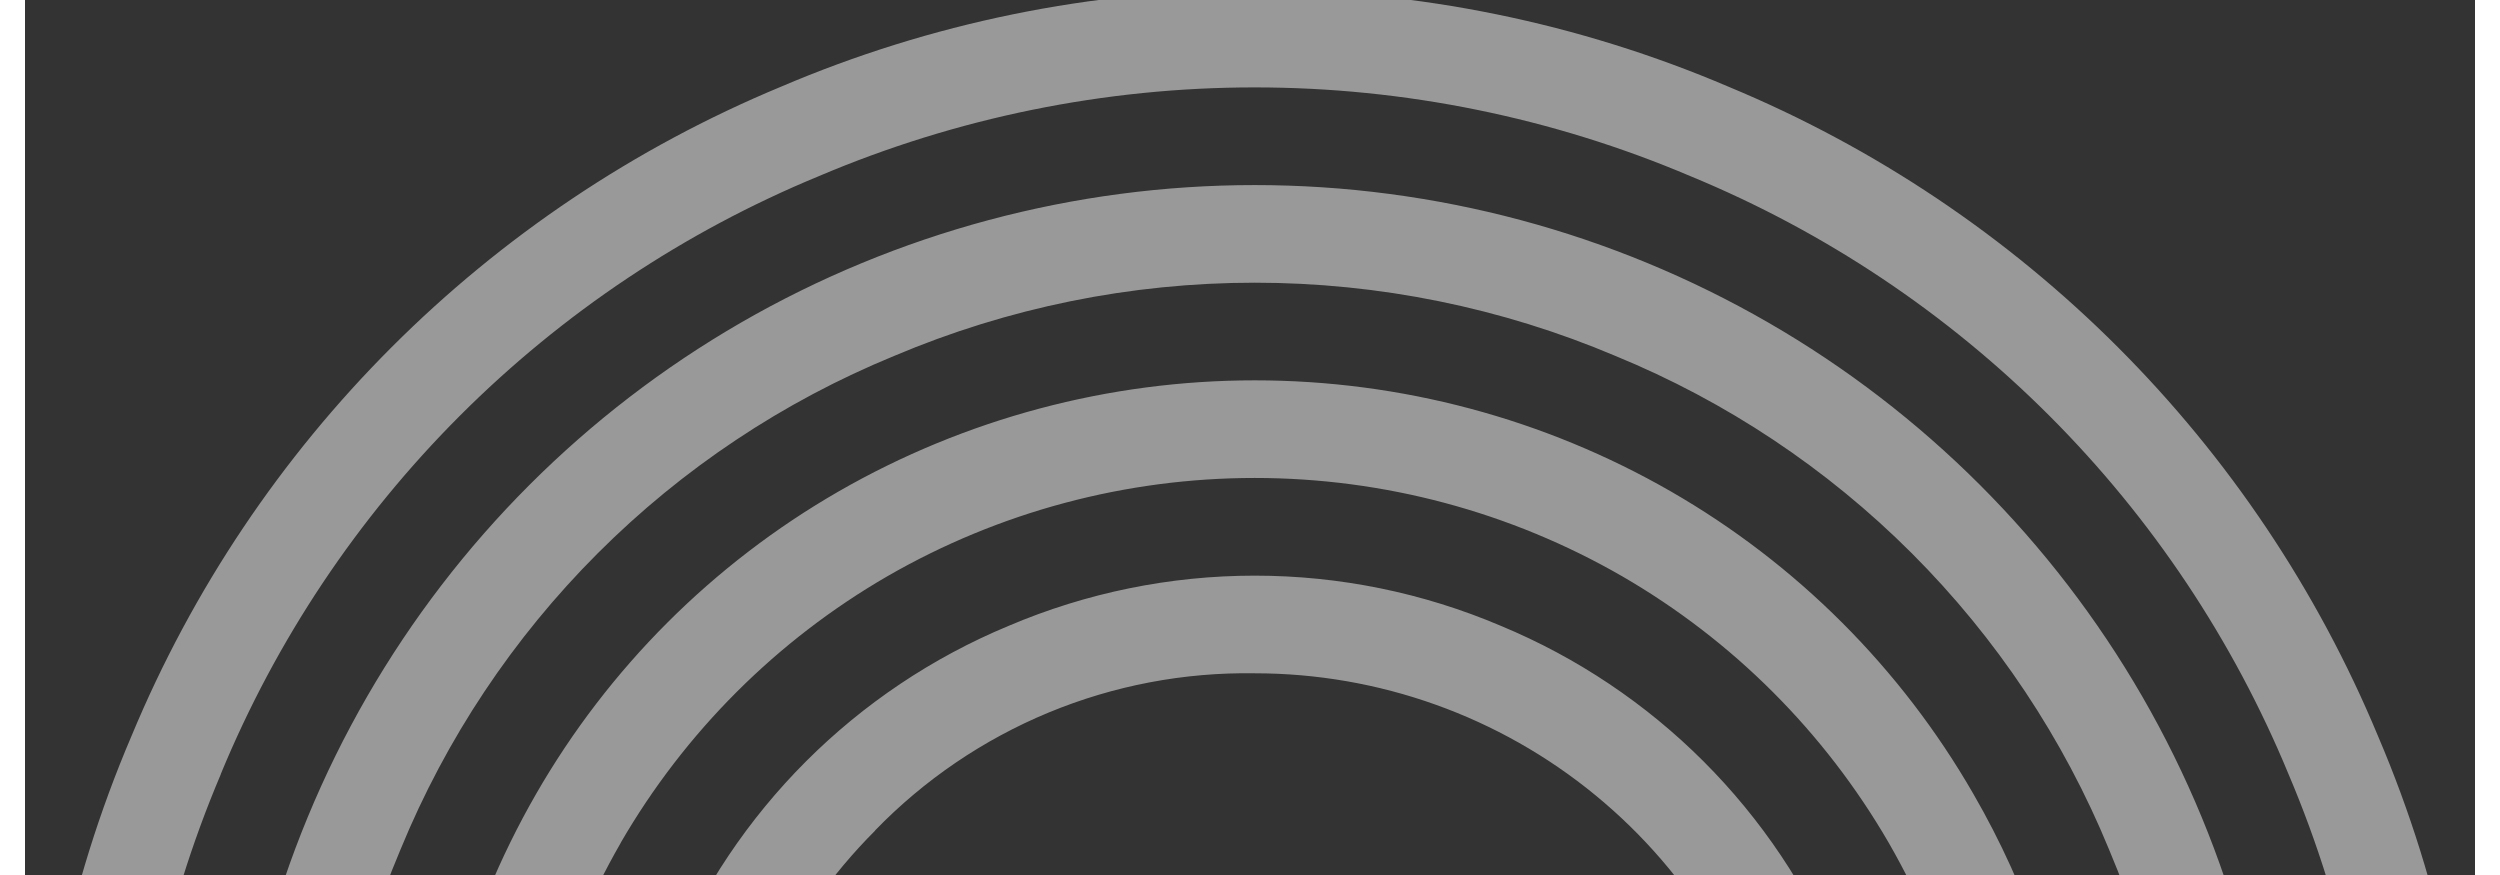
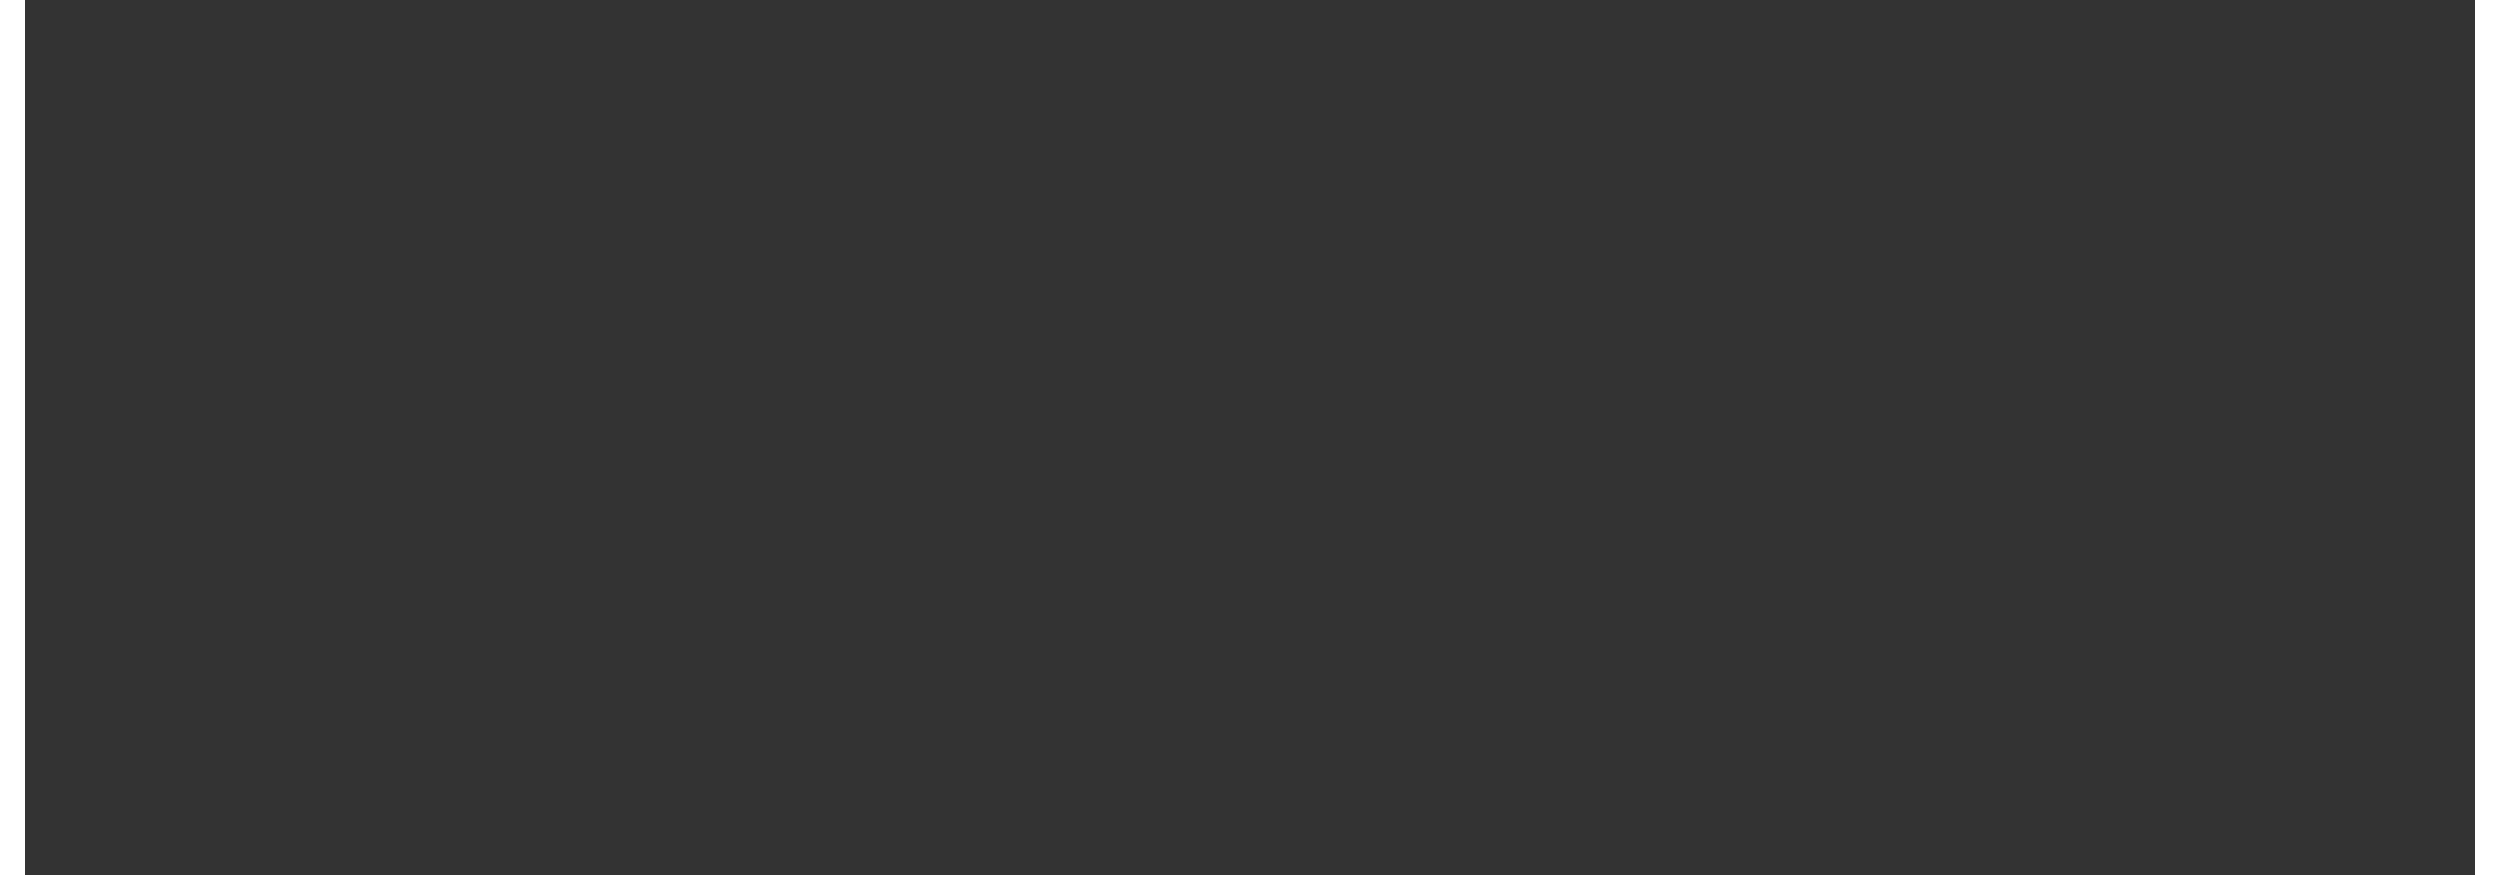
<svg xmlns="http://www.w3.org/2000/svg" width="100" height="35" viewBox="0 0 70 25" fill="none">
  <rect x="0" y="0" width="70" height="25" fill="#333333" stroke="none" />
  <g clip-path="url(#clip0_6926_40528)">
-     <path d="M3.04 48.115C1.212 43.835 0.27 39.23 0.27 34.576C0.27 29.922 1.212 25.316 3.04 21.036C6.528 12.64 13.2 5.968 21.596 2.479C25.875 0.652 30.481 -0.29 35.135 -0.29C39.789 -0.29 44.395 0.652 48.675 2.479C57.071 5.967 63.743 12.64 67.231 21.036C69.058 25.316 70.001 29.922 70.001 34.576C70.001 39.23 69.058 43.835 67.231 48.115C63.743 56.512 57.071 63.185 48.675 66.672C44.394 68.499 39.789 69.441 35.135 69.441C30.481 69.441 25.876 68.499 21.596 66.672C13.199 63.184 6.527 56.512 3.04 48.115ZM5.595 22.121C3.922 26.06 3.059 30.296 3.059 34.576C3.059 38.856 3.922 43.092 5.595 47.032C7.178 50.864 9.502 54.346 12.434 57.278C15.366 60.209 18.848 62.533 22.681 64.115C26.619 65.79 30.855 66.652 35.135 66.652C39.414 66.652 43.65 65.79 47.589 64.115C51.421 62.533 54.903 60.208 57.834 57.276C60.766 54.344 63.09 50.862 64.672 47.029C66.346 43.09 67.209 38.854 67.209 34.574C67.209 30.294 66.346 26.057 64.672 22.118C63.089 18.286 60.765 14.804 57.833 11.872C54.901 8.94 51.419 6.616 47.586 5.034C43.648 3.36 39.412 2.497 35.132 2.497C30.852 2.497 26.617 3.36 22.678 5.034C18.846 6.616 15.363 8.94 12.431 11.872C9.499 14.804 7.175 18.286 5.593 22.118L5.595 22.121ZM9.779 49.259C7.203 44.794 5.847 39.731 5.847 34.576C5.847 29.422 7.203 24.358 9.779 19.893C12.339 15.461 16.02 11.78 20.452 9.22C24.916 6.644 29.979 5.288 35.133 5.288C40.287 5.288 45.351 6.644 49.815 9.22C54.248 11.779 57.929 15.46 60.489 19.892C63.065 24.357 64.421 29.421 64.421 34.575C64.421 39.729 63.065 44.793 60.489 49.258C57.929 53.69 54.248 57.371 49.815 59.93C45.351 62.506 40.287 63.862 35.133 63.862C29.979 63.862 24.916 62.506 20.452 59.93C16.02 57.371 12.338 53.691 9.777 49.259H9.779ZM10.729 24.271C9.348 27.531 8.637 31.036 8.637 34.577C8.637 38.117 9.348 41.622 10.729 44.882C12.029 48.049 13.945 50.926 16.366 53.347C18.787 55.767 21.664 57.683 24.831 58.983C28.091 60.364 31.596 61.076 35.136 61.076C38.677 61.076 42.182 60.364 45.442 58.983C48.609 57.683 51.486 55.767 53.907 53.347C56.327 50.926 58.243 48.049 59.544 44.882C60.925 41.622 61.636 38.117 61.636 34.577C61.636 31.036 60.925 27.531 59.544 24.271C58.244 21.104 56.328 18.227 53.907 15.806C51.486 13.385 48.609 11.47 45.442 10.17C42.182 8.789 38.677 8.077 35.136 8.077C31.596 8.077 28.091 8.789 24.831 10.17C21.664 11.47 18.787 13.385 16.366 15.806C13.945 18.227 12.029 21.104 10.729 24.271ZM14.604 46.468C12.522 42.85 11.426 38.749 11.426 34.575C11.426 30.401 12.522 26.3 14.604 22.682C16.671 19.091 19.652 16.11 23.243 14.043C26.861 11.962 30.962 10.867 35.135 10.867C39.309 10.867 43.41 11.962 47.028 14.043C50.619 16.11 53.6 19.091 55.667 22.682C58.817 28.128 59.675 34.601 58.054 40.679C56.433 46.757 52.465 51.942 47.021 55.095C41.578 58.248 35.105 59.111 29.027 57.493C22.948 55.875 17.76 51.91 14.604 46.468ZM17.024 24.077C15.184 27.27 14.216 30.89 14.216 34.575C14.216 38.26 15.184 41.881 17.024 45.074C18.853 48.233 21.478 50.858 24.638 52.688C27.831 54.527 31.451 55.496 35.136 55.496C38.821 55.496 42.441 54.527 45.634 52.688C48.794 50.858 51.419 48.233 53.248 45.074C55.088 41.881 56.056 38.26 56.056 34.575C56.056 30.89 55.088 27.27 53.248 24.077C51.418 20.919 48.793 18.294 45.634 16.465C42.441 14.624 38.821 13.656 35.136 13.656C31.451 13.656 27.83 14.624 24.638 16.465C21.478 18.294 18.853 20.918 17.022 24.076L17.024 24.077ZM18.44 41.61C17.493 39.386 17.006 36.995 17.006 34.578C17.006 32.162 17.493 29.77 18.44 27.547C20.256 23.173 23.731 19.697 28.105 17.881C30.328 16.935 32.72 16.447 35.136 16.447C37.552 16.447 39.943 16.935 42.166 17.881C46.541 19.697 50.017 23.172 51.833 27.547C52.779 29.77 53.267 32.162 53.267 34.578C53.267 36.995 52.779 39.386 51.833 41.61C50.017 45.984 46.541 49.46 42.166 51.274C39.943 52.221 37.552 52.708 35.136 52.708C32.72 52.708 30.328 52.221 28.105 51.274C23.731 49.459 20.255 45.984 18.44 41.61ZM24.29 23.731C21.781 26.241 20.22 29.542 19.873 33.073C19.526 36.604 20.414 40.147 22.386 43.097C24.357 46.047 27.291 48.222 30.686 49.251C34.082 50.281 37.729 50.101 41.007 48.743C44.285 47.385 46.991 44.932 48.663 41.803C50.336 38.674 50.871 35.061 50.179 31.581C49.487 28.101 47.609 24.969 44.866 22.718C42.124 20.467 38.685 19.237 35.137 19.237C33.118 19.204 31.113 19.586 29.247 20.358C27.381 21.131 25.692 22.278 24.287 23.728L24.29 23.731Z" fill="white" fill-opacity="0.5" />
+     <path d="M3.04 48.115C1.212 43.835 0.27 39.23 0.27 34.576C0.27 29.922 1.212 25.316 3.04 21.036C6.528 12.64 13.2 5.968 21.596 2.479C25.875 0.652 30.481 -0.29 35.135 -0.29C39.789 -0.29 44.395 0.652 48.675 2.479C57.071 5.967 63.743 12.64 67.231 21.036C69.058 25.316 70.001 29.922 70.001 34.576C70.001 39.23 69.058 43.835 67.231 48.115C63.743 56.512 57.071 63.185 48.675 66.672C44.394 68.499 39.789 69.441 35.135 69.441C30.481 69.441 25.876 68.499 21.596 66.672C13.199 63.184 6.527 56.512 3.04 48.115ZM5.595 22.121C3.922 26.06 3.059 30.296 3.059 34.576C3.059 38.856 3.922 43.092 5.595 47.032C7.178 50.864 9.502 54.346 12.434 57.278C15.366 60.209 18.848 62.533 22.681 64.115C26.619 65.79 30.855 66.652 35.135 66.652C39.414 66.652 43.65 65.79 47.589 64.115C51.421 62.533 54.903 60.208 57.834 57.276C60.766 54.344 63.09 50.862 64.672 47.029C66.346 43.09 67.209 38.854 67.209 34.574C67.209 30.294 66.346 26.057 64.672 22.118C63.089 18.286 60.765 14.804 57.833 11.872C54.901 8.94 51.419 6.616 47.586 5.034C43.648 3.36 39.412 2.497 35.132 2.497C30.852 2.497 26.617 3.36 22.678 5.034C18.846 6.616 15.363 8.94 12.431 11.872C9.499 14.804 7.175 18.286 5.593 22.118L5.595 22.121ZM9.779 49.259C7.203 44.794 5.847 39.731 5.847 34.576C5.847 29.422 7.203 24.358 9.779 19.893C12.339 15.461 16.02 11.78 20.452 9.22C24.916 6.644 29.979 5.288 35.133 5.288C40.287 5.288 45.351 6.644 49.815 9.22C54.248 11.779 57.929 15.46 60.489 19.892C63.065 24.357 64.421 29.421 64.421 34.575C64.421 39.729 63.065 44.793 60.489 49.258C57.929 53.69 54.248 57.371 49.815 59.93C45.351 62.506 40.287 63.862 35.133 63.862C29.979 63.862 24.916 62.506 20.452 59.93C16.02 57.371 12.338 53.691 9.777 49.259H9.779ZM10.729 24.271C9.348 27.531 8.637 31.036 8.637 34.577C8.637 38.117 9.348 41.622 10.729 44.882C12.029 48.049 13.945 50.926 16.366 53.347C18.787 55.767 21.664 57.683 24.831 58.983C28.091 60.364 31.596 61.076 35.136 61.076C38.677 61.076 42.182 60.364 45.442 58.983C48.609 57.683 51.486 55.767 53.907 53.347C56.327 50.926 58.243 48.049 59.544 44.882C60.925 41.622 61.636 38.117 61.636 34.577C61.636 31.036 60.925 27.531 59.544 24.271C58.244 21.104 56.328 18.227 53.907 15.806C51.486 13.385 48.609 11.47 45.442 10.17C42.182 8.789 38.677 8.077 35.136 8.077C31.596 8.077 28.091 8.789 24.831 10.17C21.664 11.47 18.787 13.385 16.366 15.806C13.945 18.227 12.029 21.104 10.729 24.271ZM14.604 46.468C12.522 42.85 11.426 38.749 11.426 34.575C11.426 30.401 12.522 26.3 14.604 22.682C16.671 19.091 19.652 16.11 23.243 14.043C26.861 11.962 30.962 10.867 35.135 10.867C39.309 10.867 43.41 11.962 47.028 14.043C50.619 16.11 53.6 19.091 55.667 22.682C58.817 28.128 59.675 34.601 58.054 40.679C56.433 46.757 52.465 51.942 47.021 55.095C41.578 58.248 35.105 59.111 29.027 57.493C22.948 55.875 17.76 51.91 14.604 46.468ZM17.024 24.077C15.184 27.27 14.216 30.89 14.216 34.575C14.216 38.26 15.184 41.881 17.024 45.074C18.853 48.233 21.478 50.858 24.638 52.688C27.831 54.527 31.451 55.496 35.136 55.496C38.821 55.496 42.441 54.527 45.634 52.688C48.794 50.858 51.419 48.233 53.248 45.074C55.088 41.881 56.056 38.26 56.056 34.575C56.056 30.89 55.088 27.27 53.248 24.077C51.418 20.919 48.793 18.294 45.634 16.465C42.441 14.624 38.821 13.656 35.136 13.656C31.451 13.656 27.83 14.624 24.638 16.465C21.478 18.294 18.853 20.918 17.022 24.076L17.024 24.077ZM18.44 41.61C17.493 39.386 17.006 36.995 17.006 34.578C17.006 32.162 17.493 29.77 18.44 27.547C20.256 23.173 23.731 19.697 28.105 17.881C30.328 16.935 32.72 16.447 35.136 16.447C37.552 16.447 39.943 16.935 42.166 17.881C46.541 19.697 50.017 23.172 51.833 27.547C52.779 29.77 53.267 32.162 53.267 34.578C53.267 36.995 52.779 39.386 51.833 41.61C50.017 45.984 46.541 49.46 42.166 51.274C39.943 52.221 37.552 52.708 35.136 52.708C32.72 52.708 30.328 52.221 28.105 51.274C23.731 49.459 20.255 45.984 18.44 41.61M24.29 23.731C21.781 26.241 20.22 29.542 19.873 33.073C19.526 36.604 20.414 40.147 22.386 43.097C24.357 46.047 27.291 48.222 30.686 49.251C34.082 50.281 37.729 50.101 41.007 48.743C44.285 47.385 46.991 44.932 48.663 41.803C50.336 38.674 50.871 35.061 50.179 31.581C49.487 28.101 47.609 24.969 44.866 22.718C42.124 20.467 38.685 19.237 35.137 19.237C33.118 19.204 31.113 19.586 29.247 20.358C27.381 21.131 25.692 22.278 24.287 23.728L24.29 23.731Z" fill="white" fill-opacity="0.5" />
  </g>
  <defs>
    <clipPath id="clip0_6926_40528">
-       <rect width="70" height="25" fill="white" />
-     </clipPath>
+       </clipPath>
  </defs>
</svg>